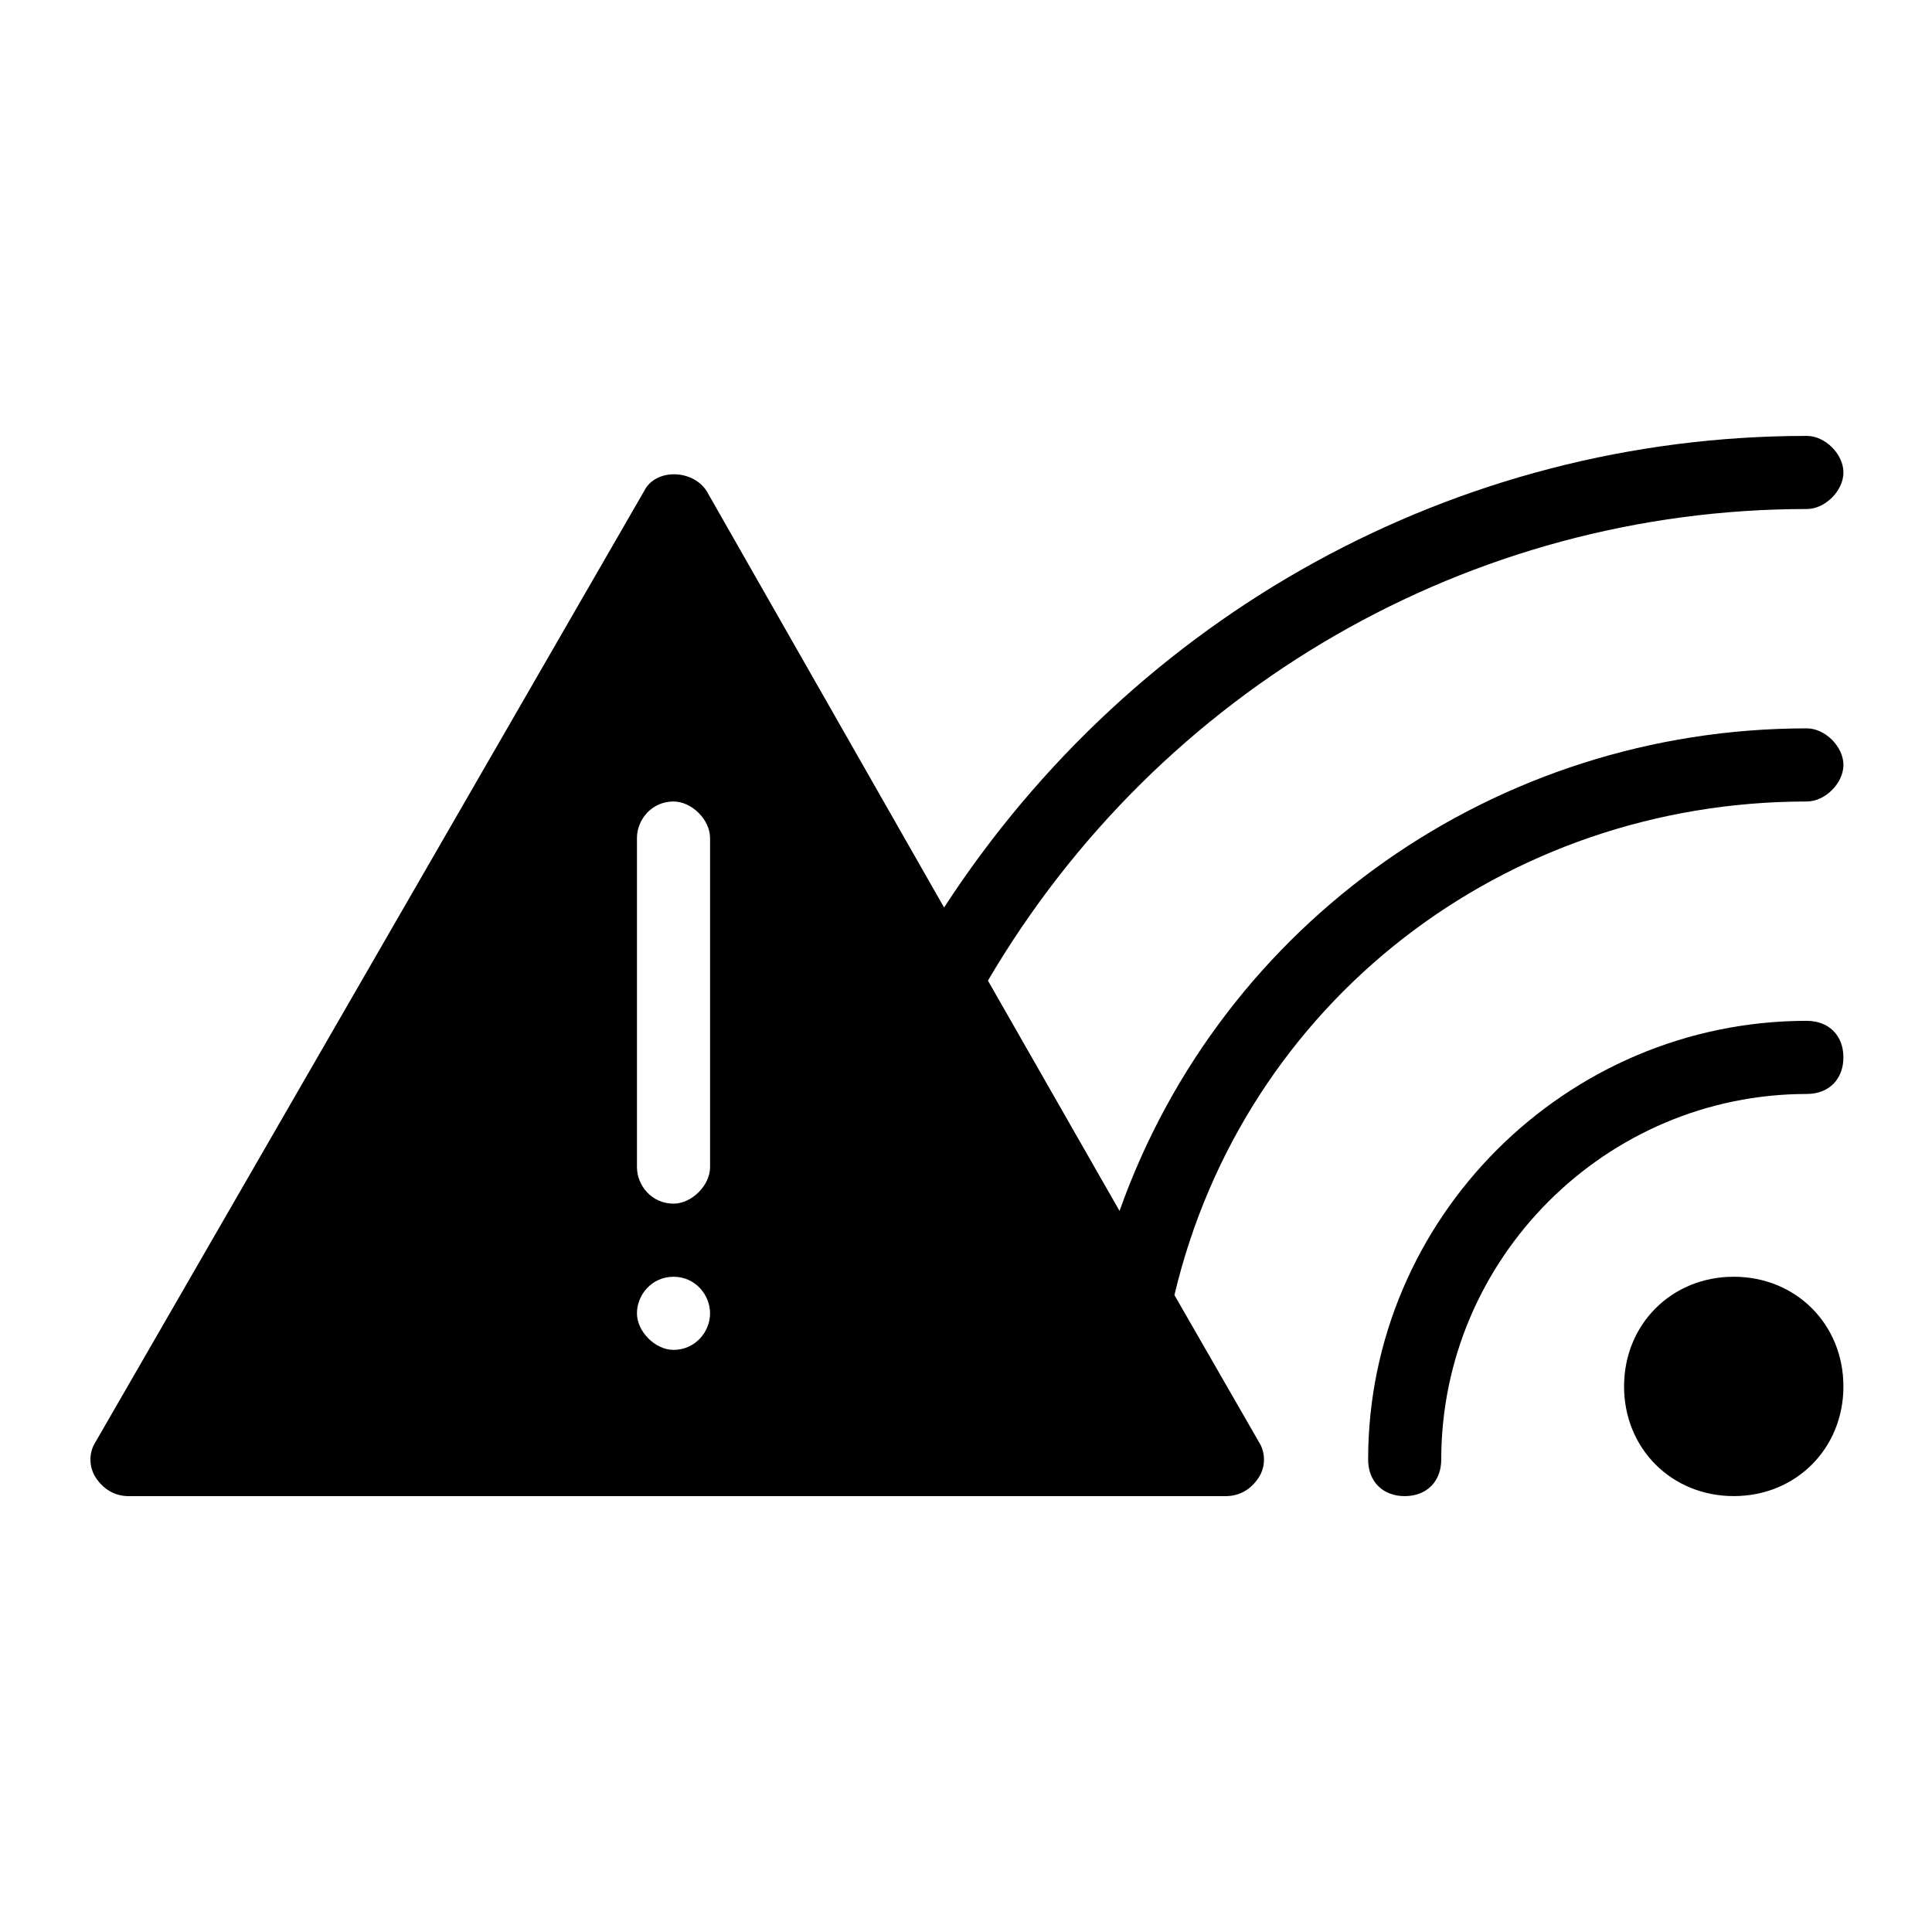
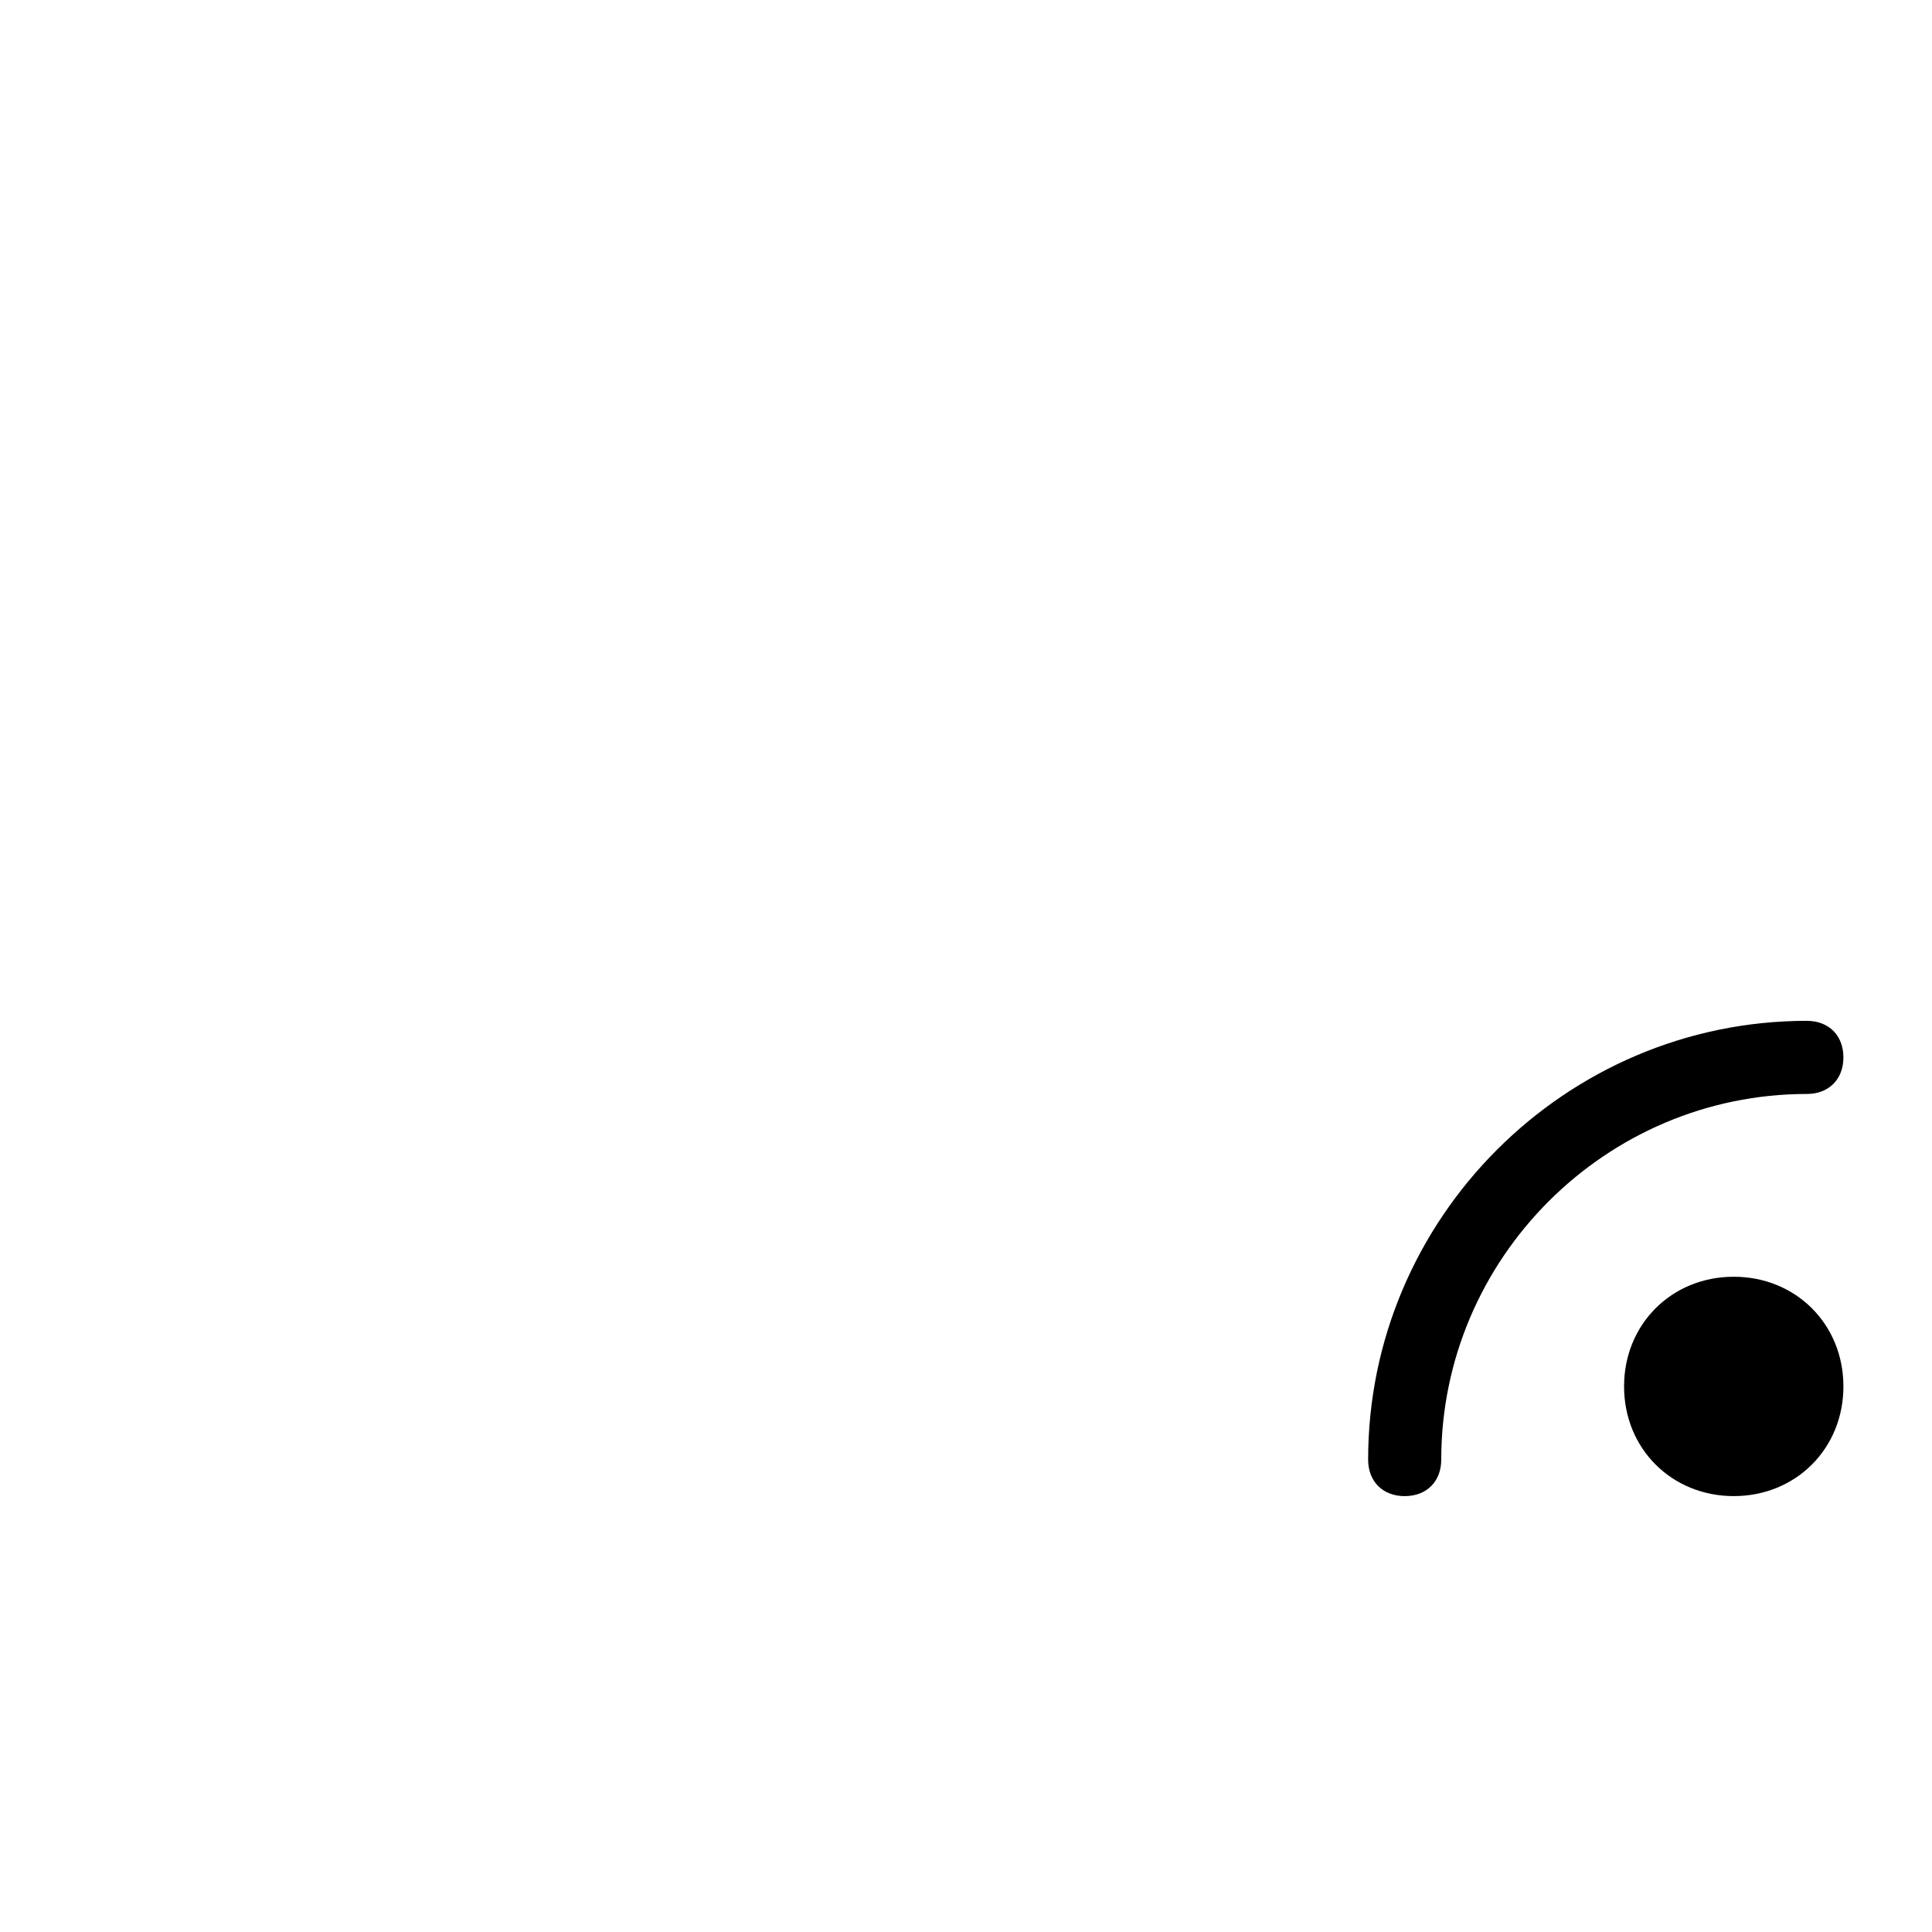
<svg xmlns="http://www.w3.org/2000/svg" fill="#000000" width="800px" height="800px" version="1.1" viewBox="144 144 512 512">
  <g>
-     <path d="m622.84 356.4c4.844 0 9.688-4.844 9.688-9.688s-4.844-9.688-9.688-9.688c-82.352 0-155.02 51.352-182.15 127.89l-34.879-61.039c45.535-77.508 127.89-124.98 217.03-124.98 4.844 0 9.688-4.844 9.688-9.688s-4.844-9.688-9.688-9.688c-93.012 0-178.27 47.473-228.65 124.98l-62.973-110.45c-3.875-5.812-13.562-5.812-16.469 0l-145.33 251.91c-1.938 2.906-1.938 6.781 0 9.688s4.844 4.844 8.719 4.844h290.66c3.875 0 6.781-1.938 8.719-4.844s1.938-6.781 0-9.688l-22.285-38.754c18.406-77.512 87.195-130.8 167.61-130.8zm-310.04 9.691c0-4.844 3.875-9.688 9.688-9.688 4.844 0 9.688 4.844 9.688 9.688v87.199c0 4.844-4.844 9.688-9.688 9.688-5.812 0-9.688-4.844-9.688-9.688zm9.688 135.64c-4.844 0-9.688-4.844-9.688-9.688s3.875-9.688 9.688-9.688 9.688 4.844 9.688 9.688c0.004 4.844-3.875 9.688-9.688 9.688z" />
    <path d="m622.84 414.53c-63.945 0-116.27 52.32-116.27 116.27 0 5.812 3.875 9.688 9.688 9.688s9.688-3.875 9.688-9.688c0-53.289 43.598-96.887 96.887-96.887 5.812 0 9.688-3.875 9.688-9.688 0.008-5.816-3.867-9.691-9.684-9.691z" />
    <path d="m603.46 482.35c-16.469 0-29.066 12.594-29.066 29.066 0 16.469 12.594 29.066 29.066 29.066 16.469 0 29.066-12.594 29.066-29.066 0-16.473-12.598-29.066-29.066-29.066z" />
  </g>
</svg>